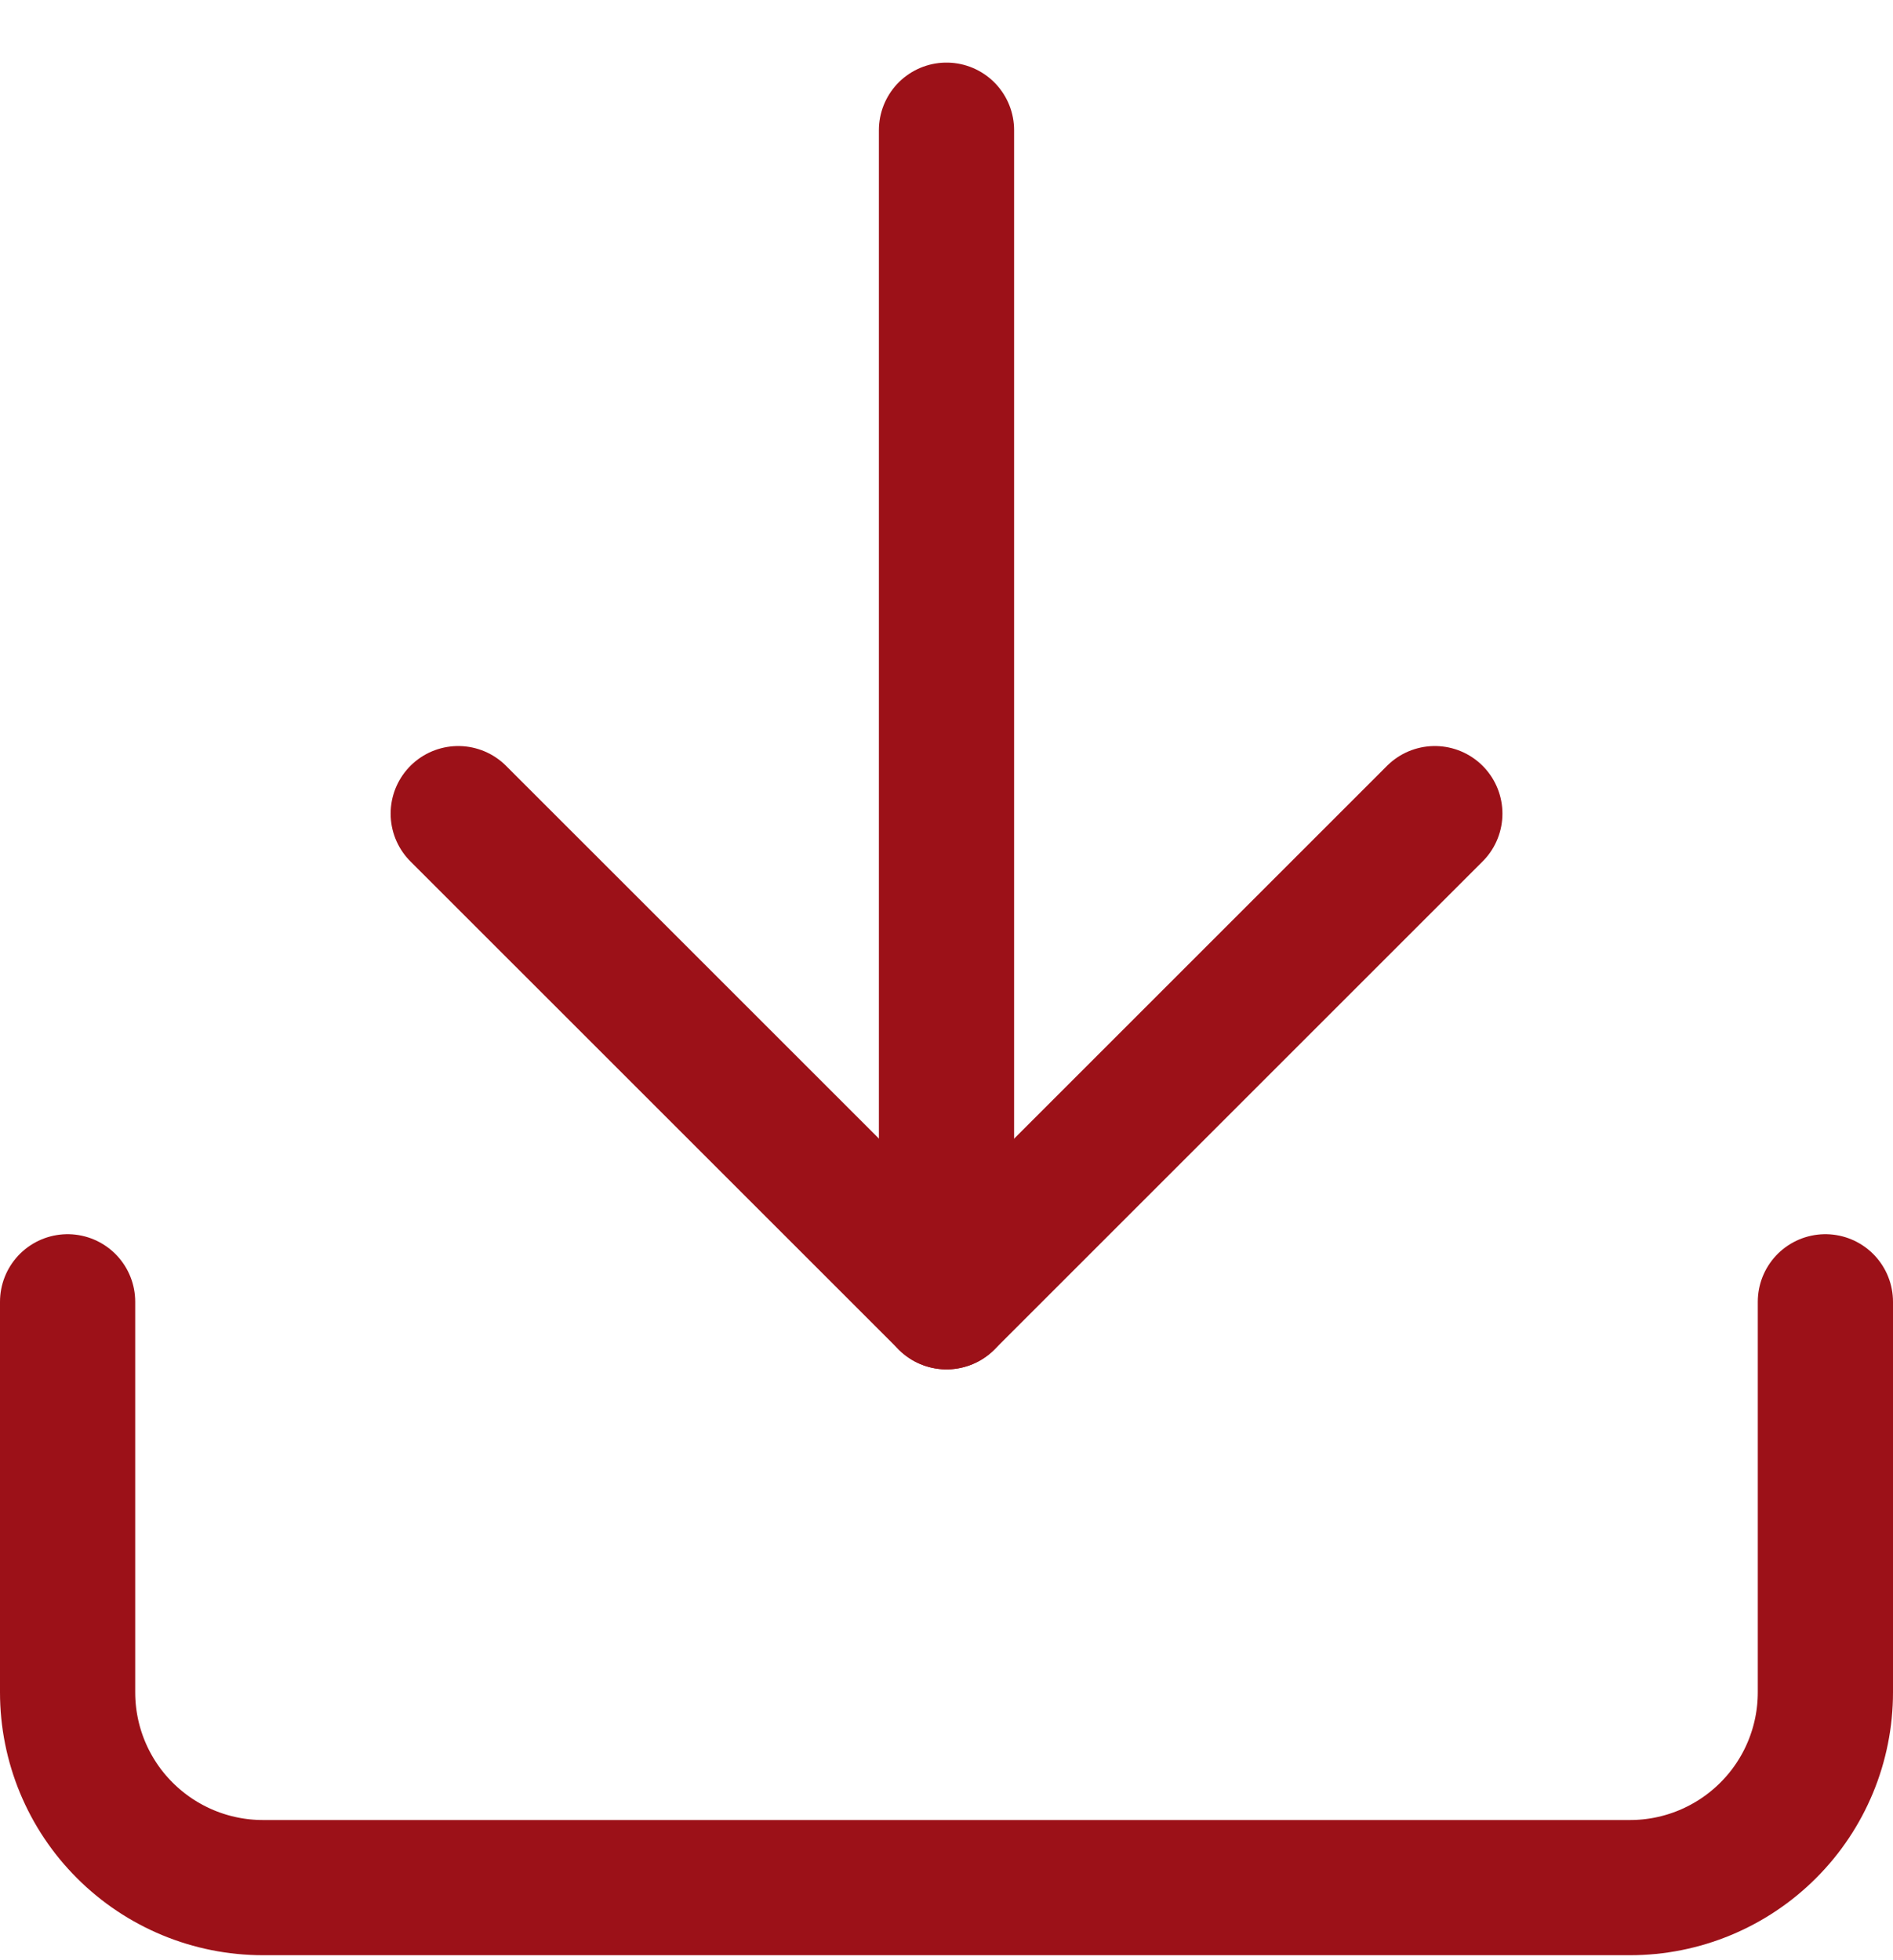
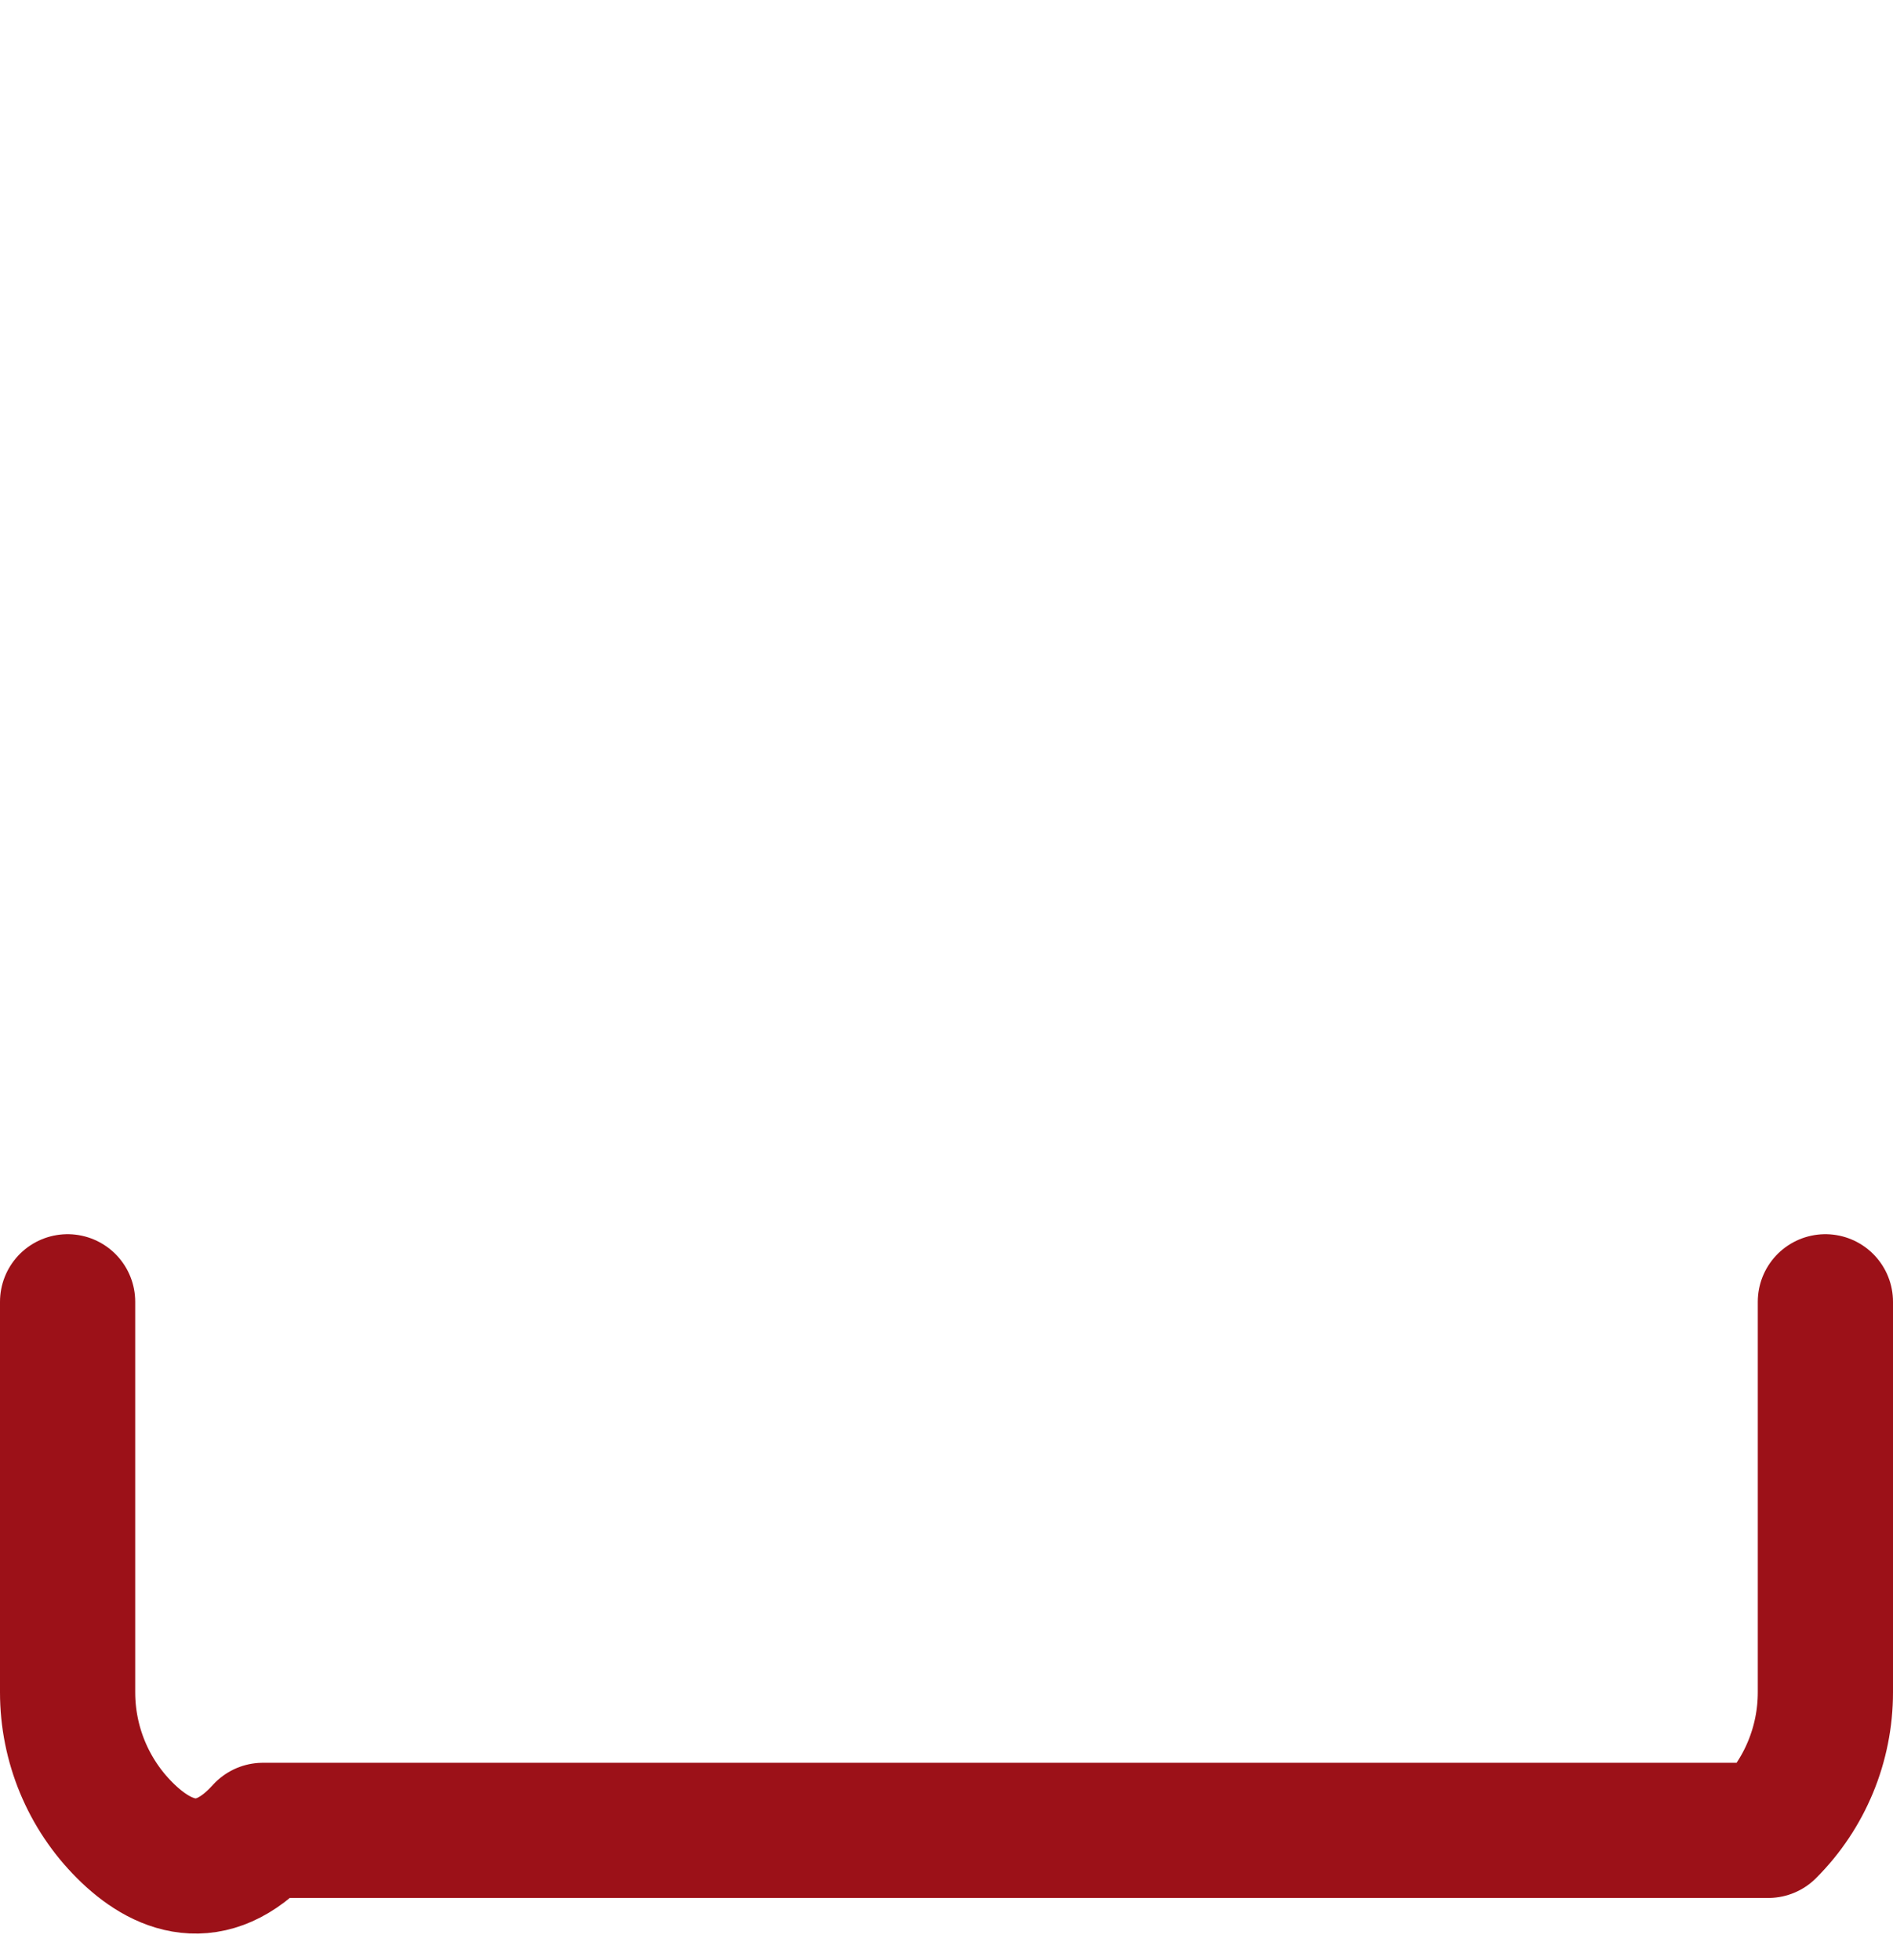
<svg xmlns="http://www.w3.org/2000/svg" width="28" height="29" viewBox="0 0 28 29" fill="none">
  <g id="ð¦ icon &quot;download&quot;">
-     <path id="Vector" d="M27 19.259V25.037C27 25.803 26.696 26.538 26.154 27.079C25.612 27.621 24.877 27.926 24.111 27.926H3.889C3.123 27.926 2.388 27.621 1.846 27.079C1.304 26.538 1 25.803 1 25.037V19.259" stroke="#9C1118" stroke-width="2" stroke-linecap="round" stroke-linejoin="round" />
-     <path id="Vector_2" d="M6.778 12.037L14.001 19.259L21.223 12.037" stroke="#9C1118" stroke-width="2" stroke-linecap="round" stroke-linejoin="round" />
-     <path id="Vector_3" d="M14 19.259V1.926" stroke="#9C1118" stroke-width="2" stroke-linecap="round" stroke-linejoin="round" />
+     <path id="Vector" d="M27 19.259V25.037C27 25.803 26.696 26.538 26.154 27.079H3.889C3.123 27.926 2.388 27.621 1.846 27.079C1.304 26.538 1 25.803 1 25.037V19.259" stroke="#9C1118" stroke-width="2" stroke-linecap="round" stroke-linejoin="round" />
  </g>
</svg>